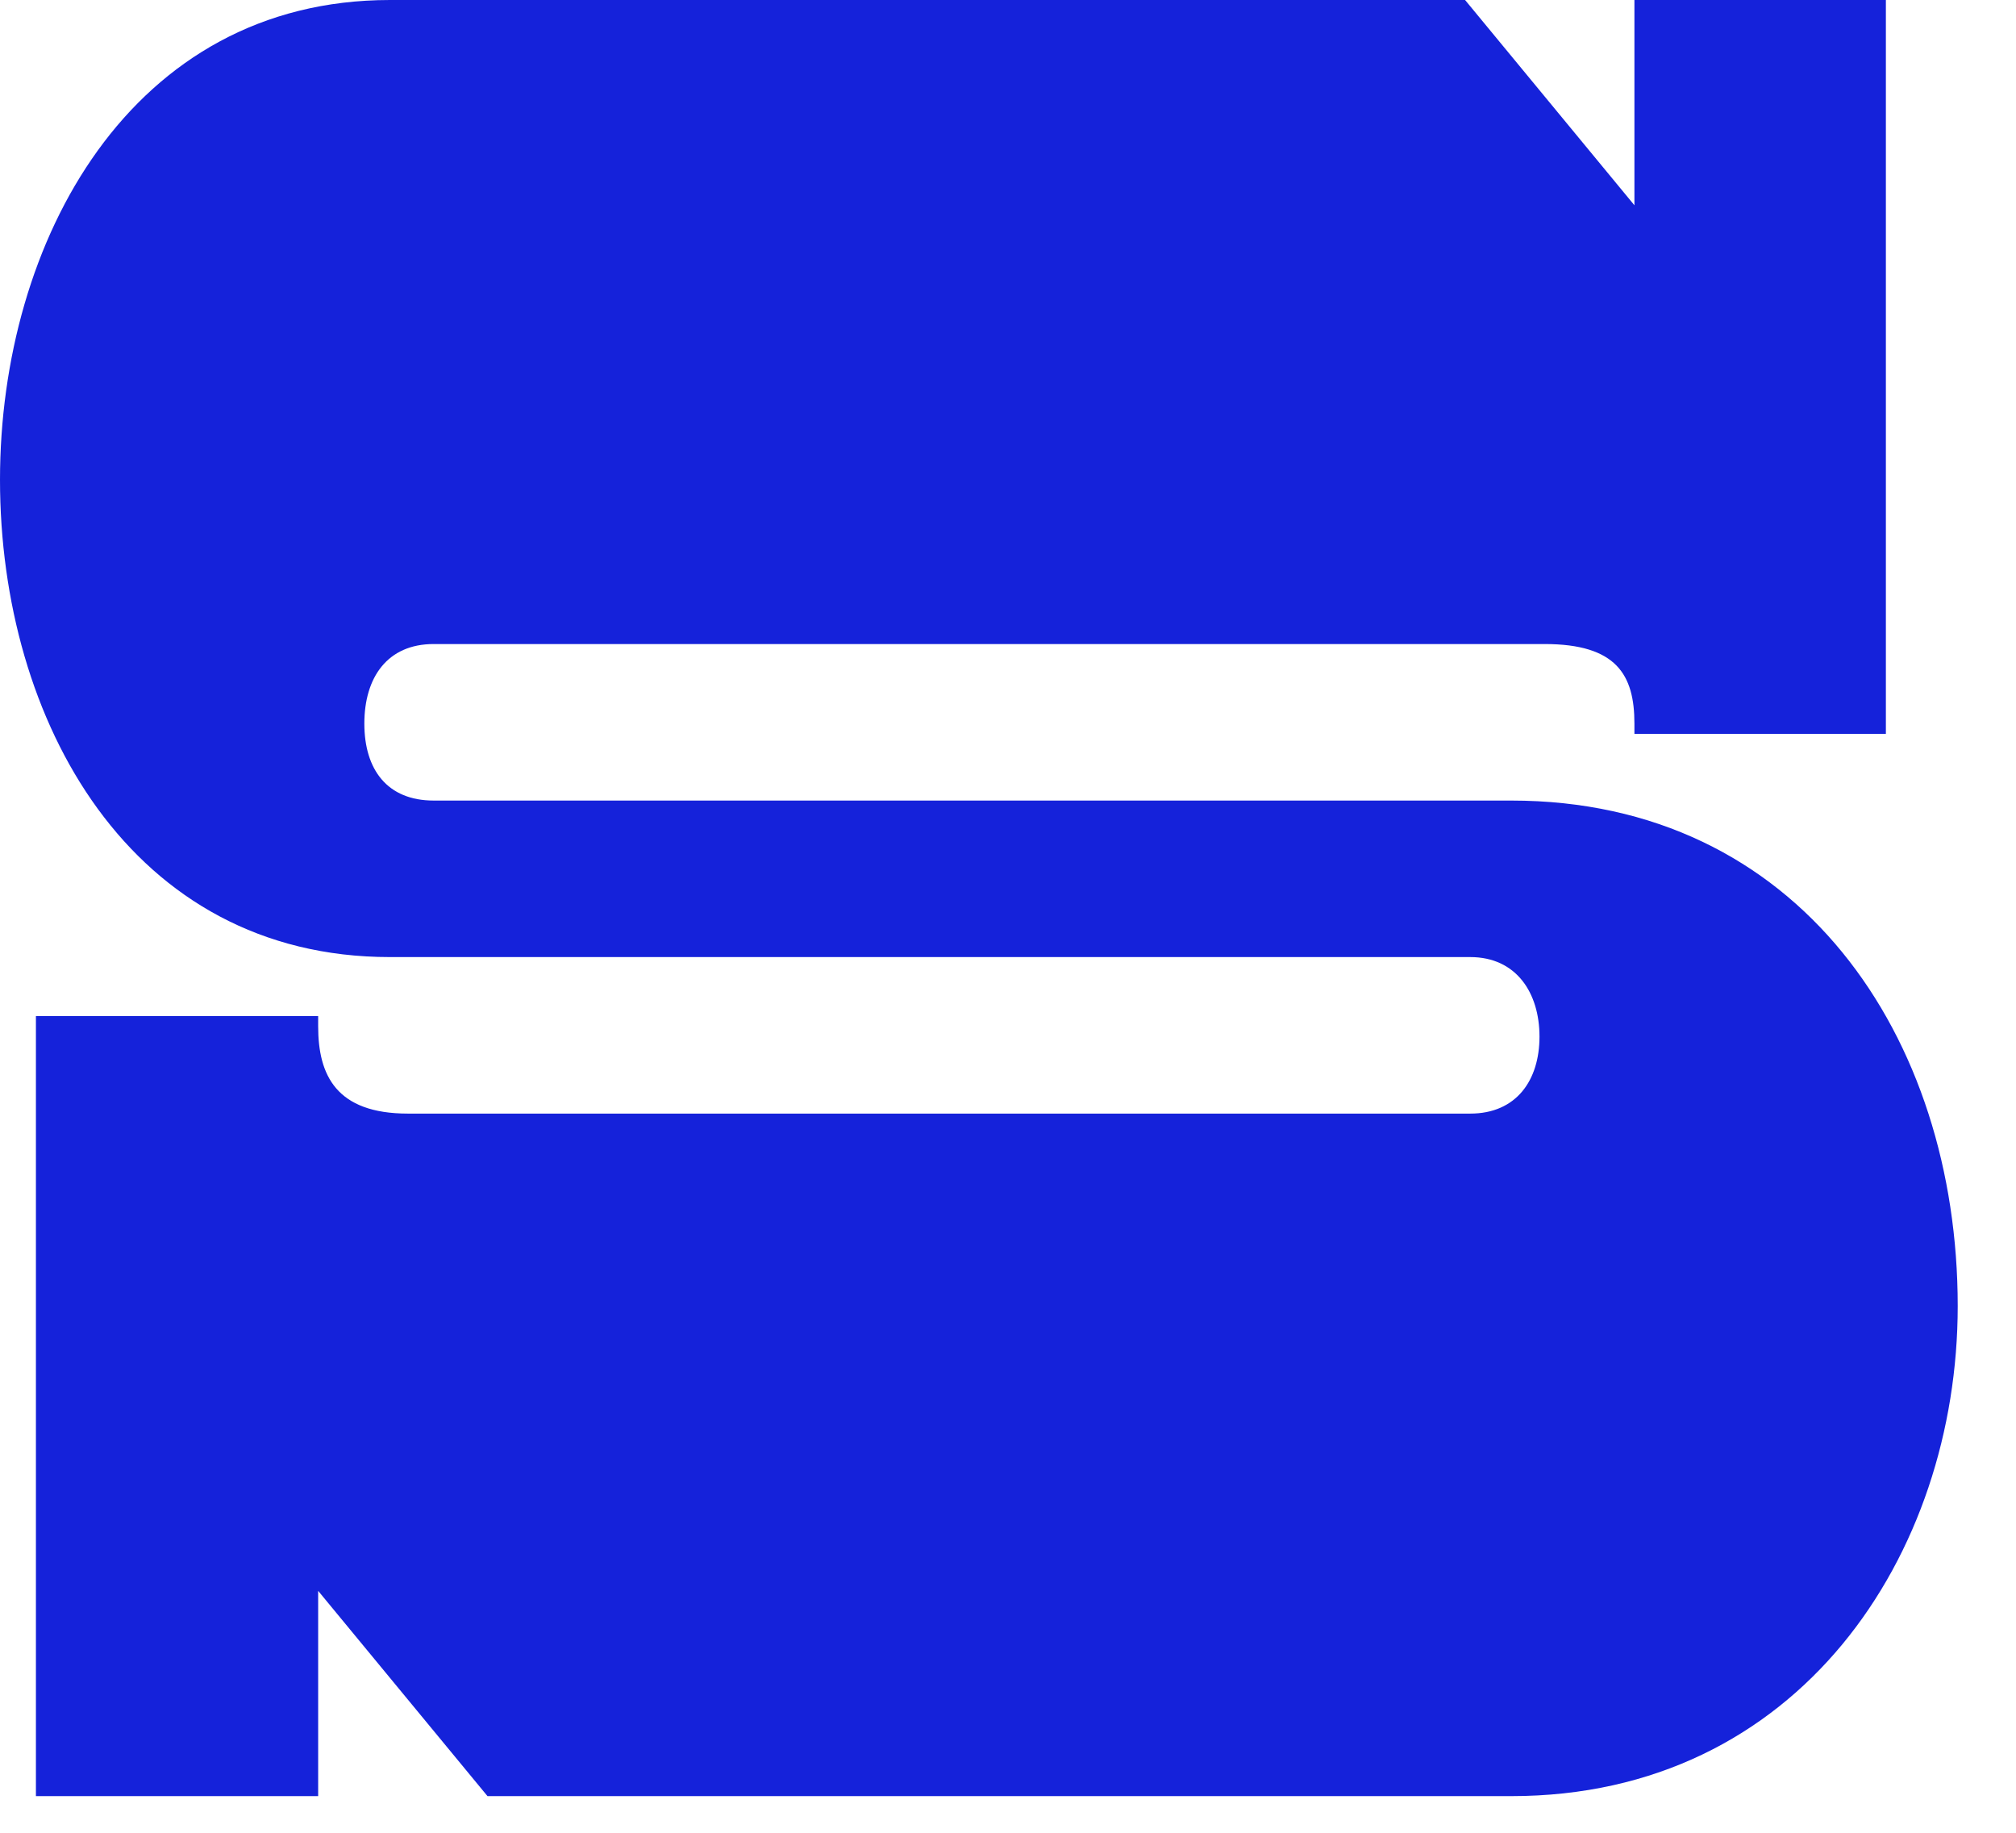
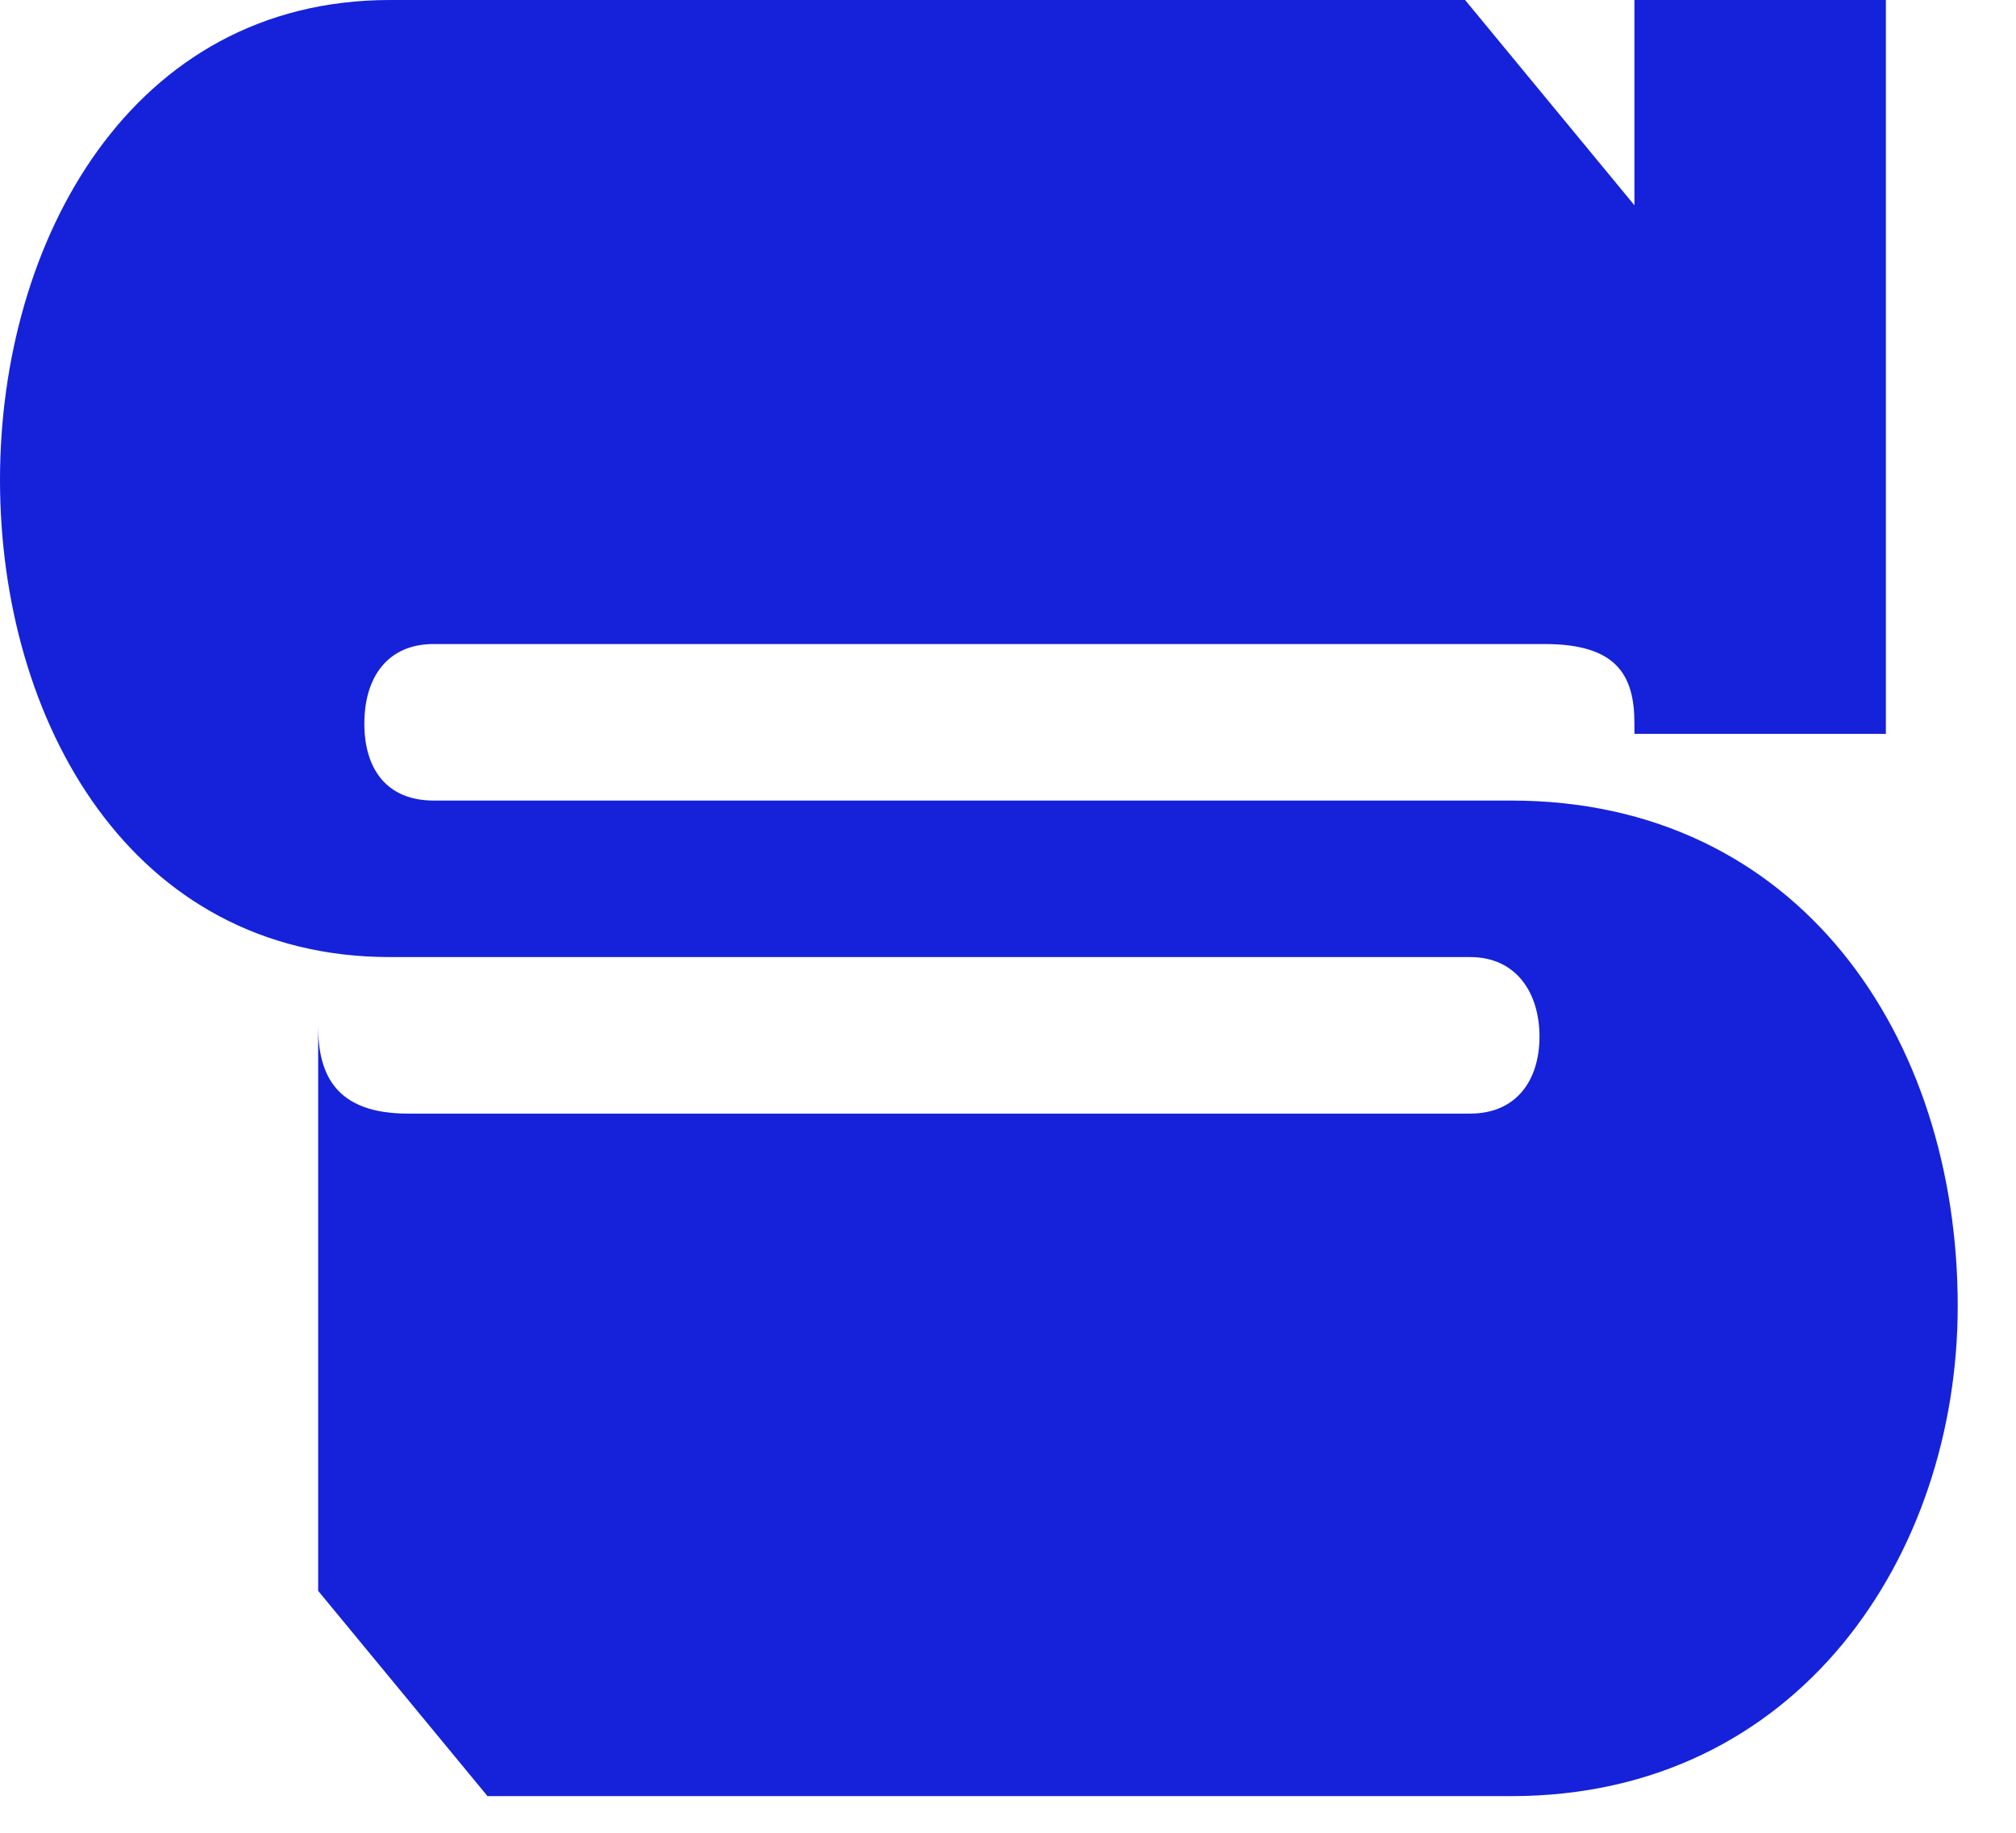
<svg xmlns="http://www.w3.org/2000/svg" fill="none" height="100%" overflow="visible" preserveAspectRatio="none" style="display: block;" viewBox="0 0 33 30" width="100%">
-   <path d="M7.98 29.4L5.208 26.04V29.4H0.588V16.632H5.208V16.8C5.208 17.598 5.502 18.228 6.678 18.228H24.066C24.822 18.228 25.2 17.682 25.2 16.968C25.2 16.254 24.822 15.666 24.066 15.666H6.384C2.142 15.666 0 11.802 0 7.854C0 3.948 2.142 0 6.384 0H23.982L26.754 3.36V0H30.87V12.012H26.754V11.844C26.754 11.046 26.46 10.542 25.284 10.542H7.098C6.342 10.542 5.964 11.088 5.964 11.844C5.964 12.6 6.342 13.104 7.098 13.104H24.738C29.442 13.104 32.046 16.968 32.046 21.378C32.046 25.452 29.442 29.4 24.738 29.4H7.98Z" fill="#1522DA" id="Vector" />
+   <path d="M7.98 29.4L5.208 26.04V29.4V16.632H5.208V16.8C5.208 17.598 5.502 18.228 6.678 18.228H24.066C24.822 18.228 25.2 17.682 25.2 16.968C25.2 16.254 24.822 15.666 24.066 15.666H6.384C2.142 15.666 0 11.802 0 7.854C0 3.948 2.142 0 6.384 0H23.982L26.754 3.36V0H30.87V12.012H26.754V11.844C26.754 11.046 26.46 10.542 25.284 10.542H7.098C6.342 10.542 5.964 11.088 5.964 11.844C5.964 12.6 6.342 13.104 7.098 13.104H24.738C29.442 13.104 32.046 16.968 32.046 21.378C32.046 25.452 29.442 29.4 24.738 29.4H7.98Z" fill="#1522DA" id="Vector" />
</svg>